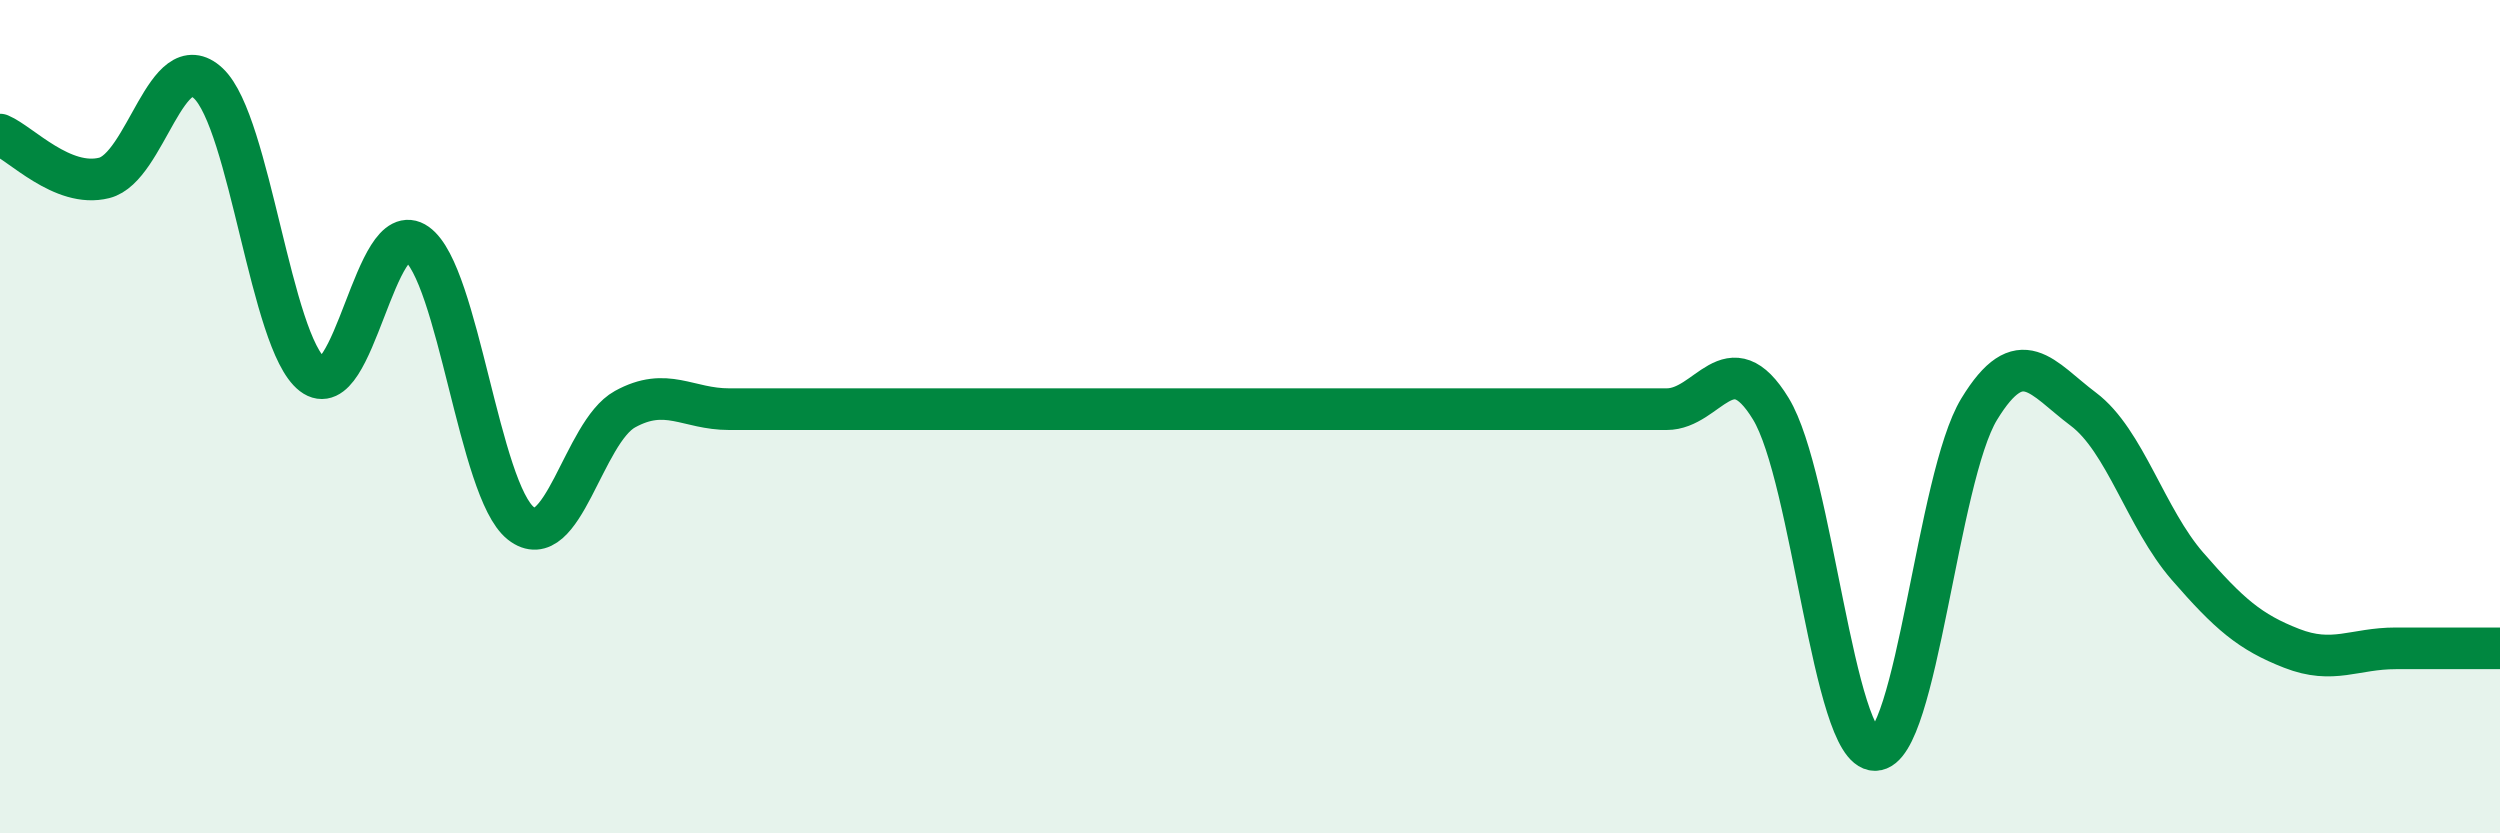
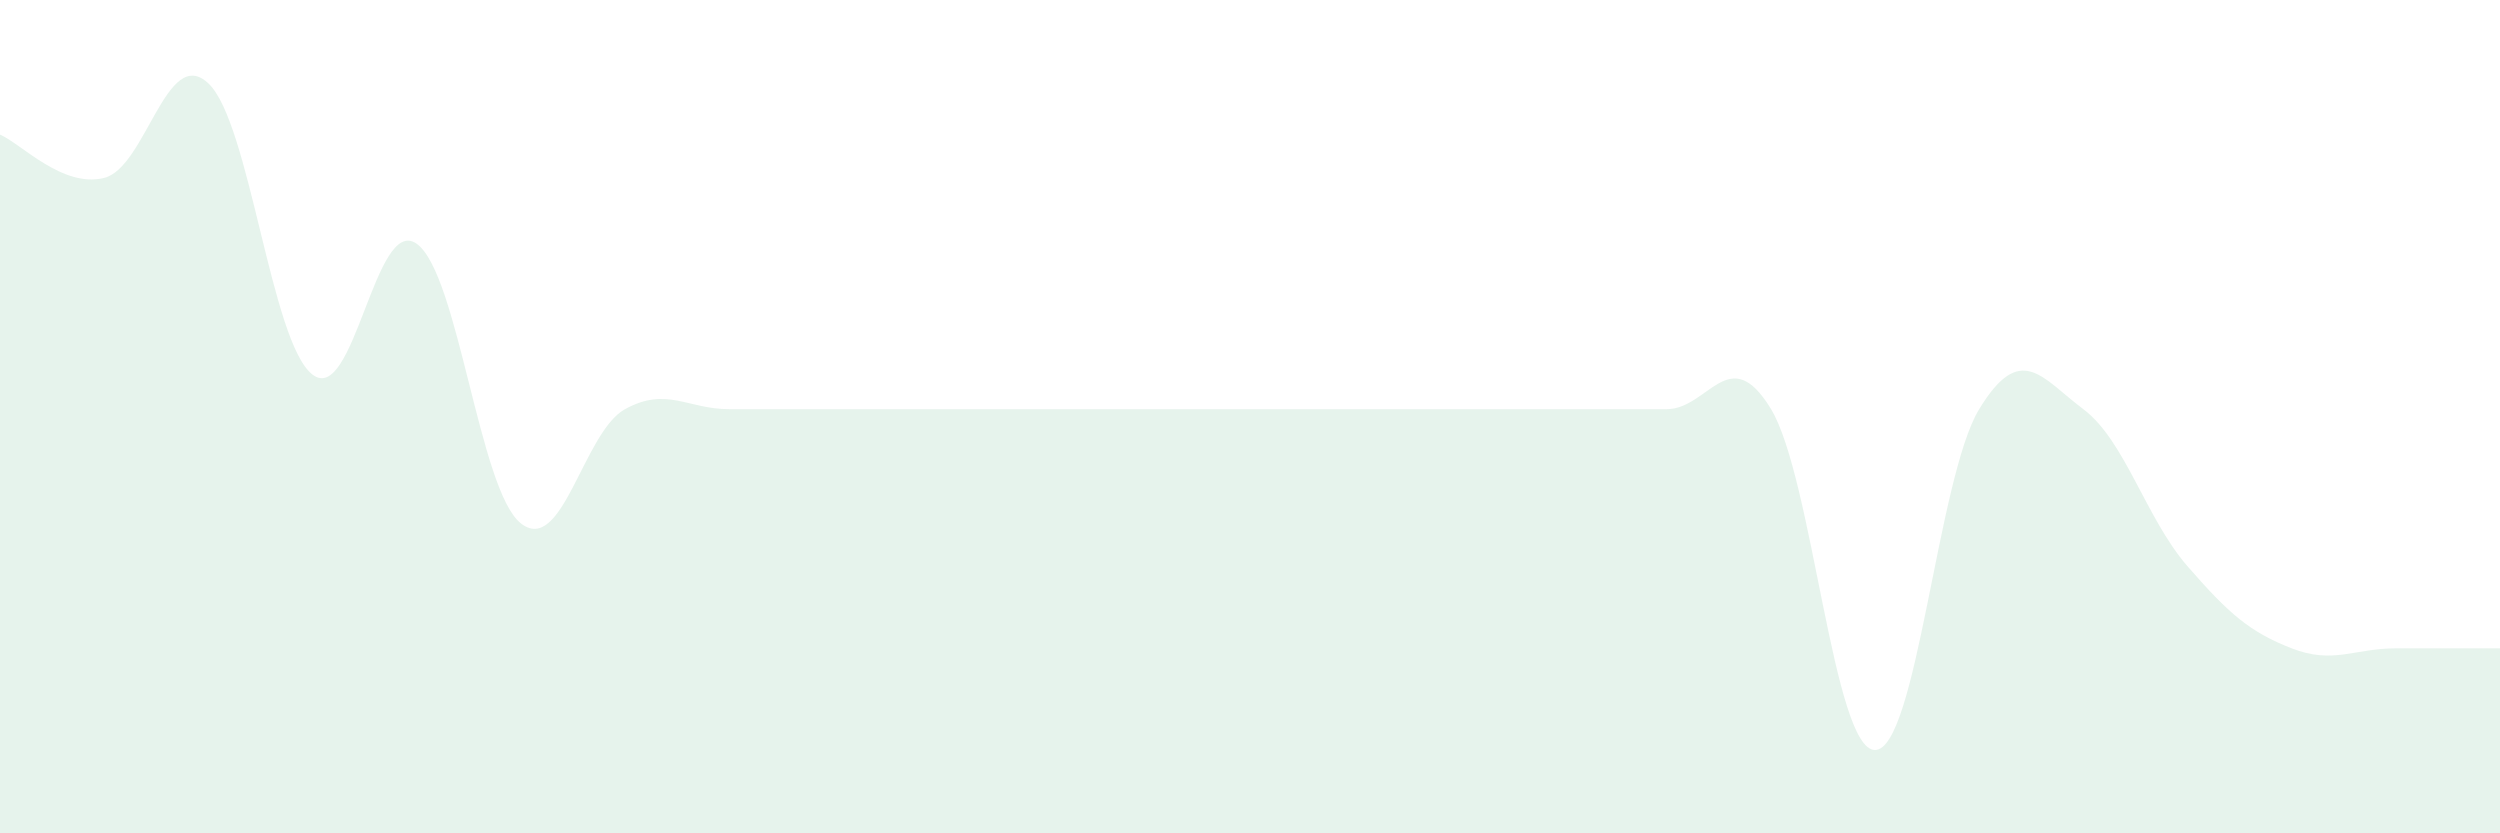
<svg xmlns="http://www.w3.org/2000/svg" width="60" height="20" viewBox="0 0 60 20">
  <path d="M 0,3.23 C 0.5,3.44 1.5,4.52 2.5,4.27 C 3.5,4.02 4,1.06 5,2 C 6,2.94 6.5,8.22 7.5,8.99 C 8.5,9.76 9,5.14 10,5.85 C 11,6.56 11.5,11.77 12.5,12.56 C 13.5,13.35 14,10.37 15,9.82 C 16,9.27 16.5,9.82 17.5,9.82 C 18.5,9.82 19,9.82 20,9.82 C 21,9.82 21.5,9.82 22.5,9.82 C 23.5,9.82 24,9.82 25,9.82 C 26,9.82 26.5,9.82 27.5,9.82 C 28.5,9.82 29,9.82 30,9.82 C 31,9.82 31.5,9.82 32.5,9.82 C 33.5,9.82 34,9.82 35,9.82 C 36,9.82 36.5,9.82 37.5,9.82 C 38.5,9.82 39,9.82 40,9.82 C 41,9.82 41.5,8.17 42.5,9.81 C 43.5,11.45 44,18 45,18 C 46,18 46.5,11.46 47.5,9.82 C 48.5,8.18 49,9.07 50,9.82 C 51,10.57 51.5,12.44 52.5,13.59 C 53.5,14.74 54,15.17 55,15.56 C 56,15.95 56.5,15.56 57.5,15.56 C 58.5,15.56 59.5,15.56 60,15.56L60 20L0 20Z" fill="#008740" opacity="0.1" stroke-linecap="round" stroke-linejoin="round" />
-   <path d="M 0,3.23 C 0.5,3.44 1.5,4.52 2.5,4.27 C 3.5,4.02 4,1.06 5,2 C 6,2.94 6.5,8.22 7.5,8.99 C 8.5,9.76 9,5.14 10,5.85 C 11,6.56 11.5,11.77 12.5,12.56 C 13.5,13.35 14,10.37 15,9.82 C 16,9.27 16.5,9.82 17.5,9.82 C 18.5,9.82 19,9.82 20,9.82 C 21,9.82 21.5,9.82 22.5,9.82 C 23.5,9.82 24,9.82 25,9.82 C 26,9.82 26.5,9.82 27.5,9.82 C 28.5,9.82 29,9.82 30,9.82 C 31,9.82 31.5,9.82 32.5,9.82 C 33.5,9.82 34,9.82 35,9.82 C 36,9.82 36.5,9.82 37.5,9.82 C 38.5,9.82 39,9.82 40,9.82 C 41,9.82 41.5,8.17 42.5,9.81 C 43.5,11.45 44,18 45,18 C 46,18 46.5,11.46 47.5,9.82 C 48.5,8.18 49,9.07 50,9.82 C 51,10.57 51.5,12.44 52.5,13.59 C 53.5,14.74 54,15.17 55,15.56 C 56,15.95 56.5,15.56 57.5,15.56 C 58.5,15.56 59.5,15.56 60,15.56" stroke="#008740" stroke-width="1" fill="none" stroke-linecap="round" stroke-linejoin="round" />
</svg>